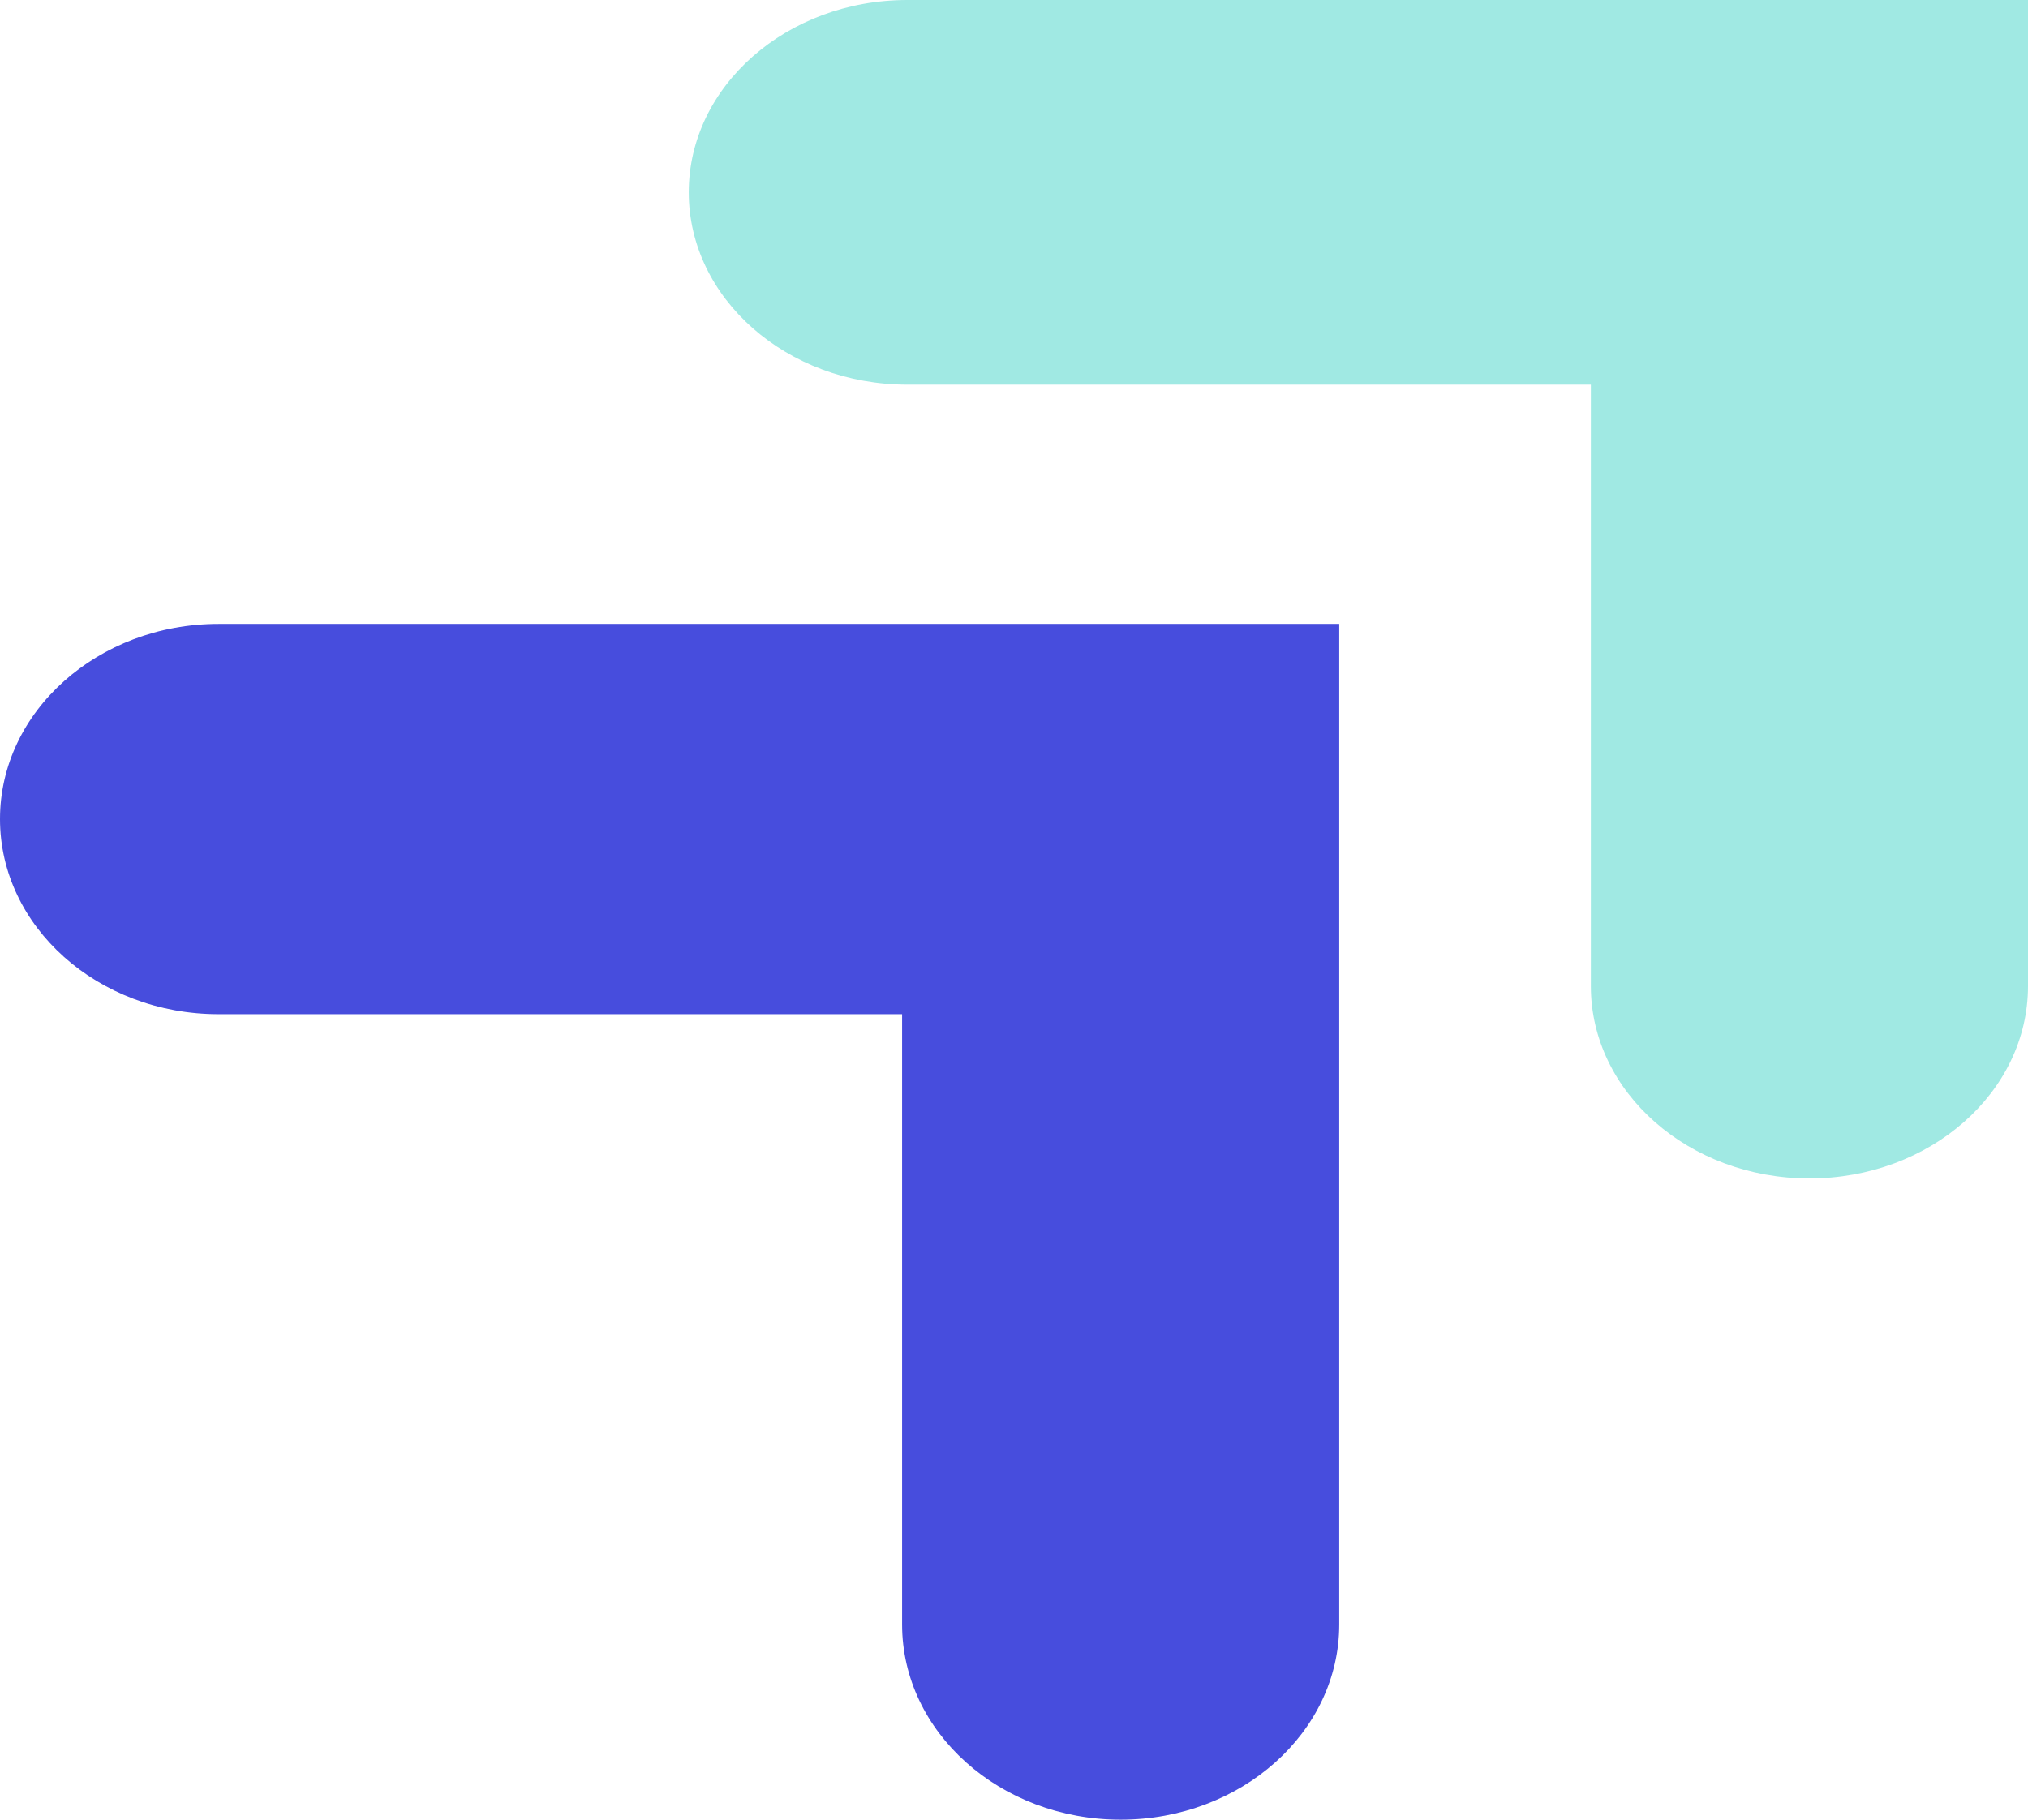
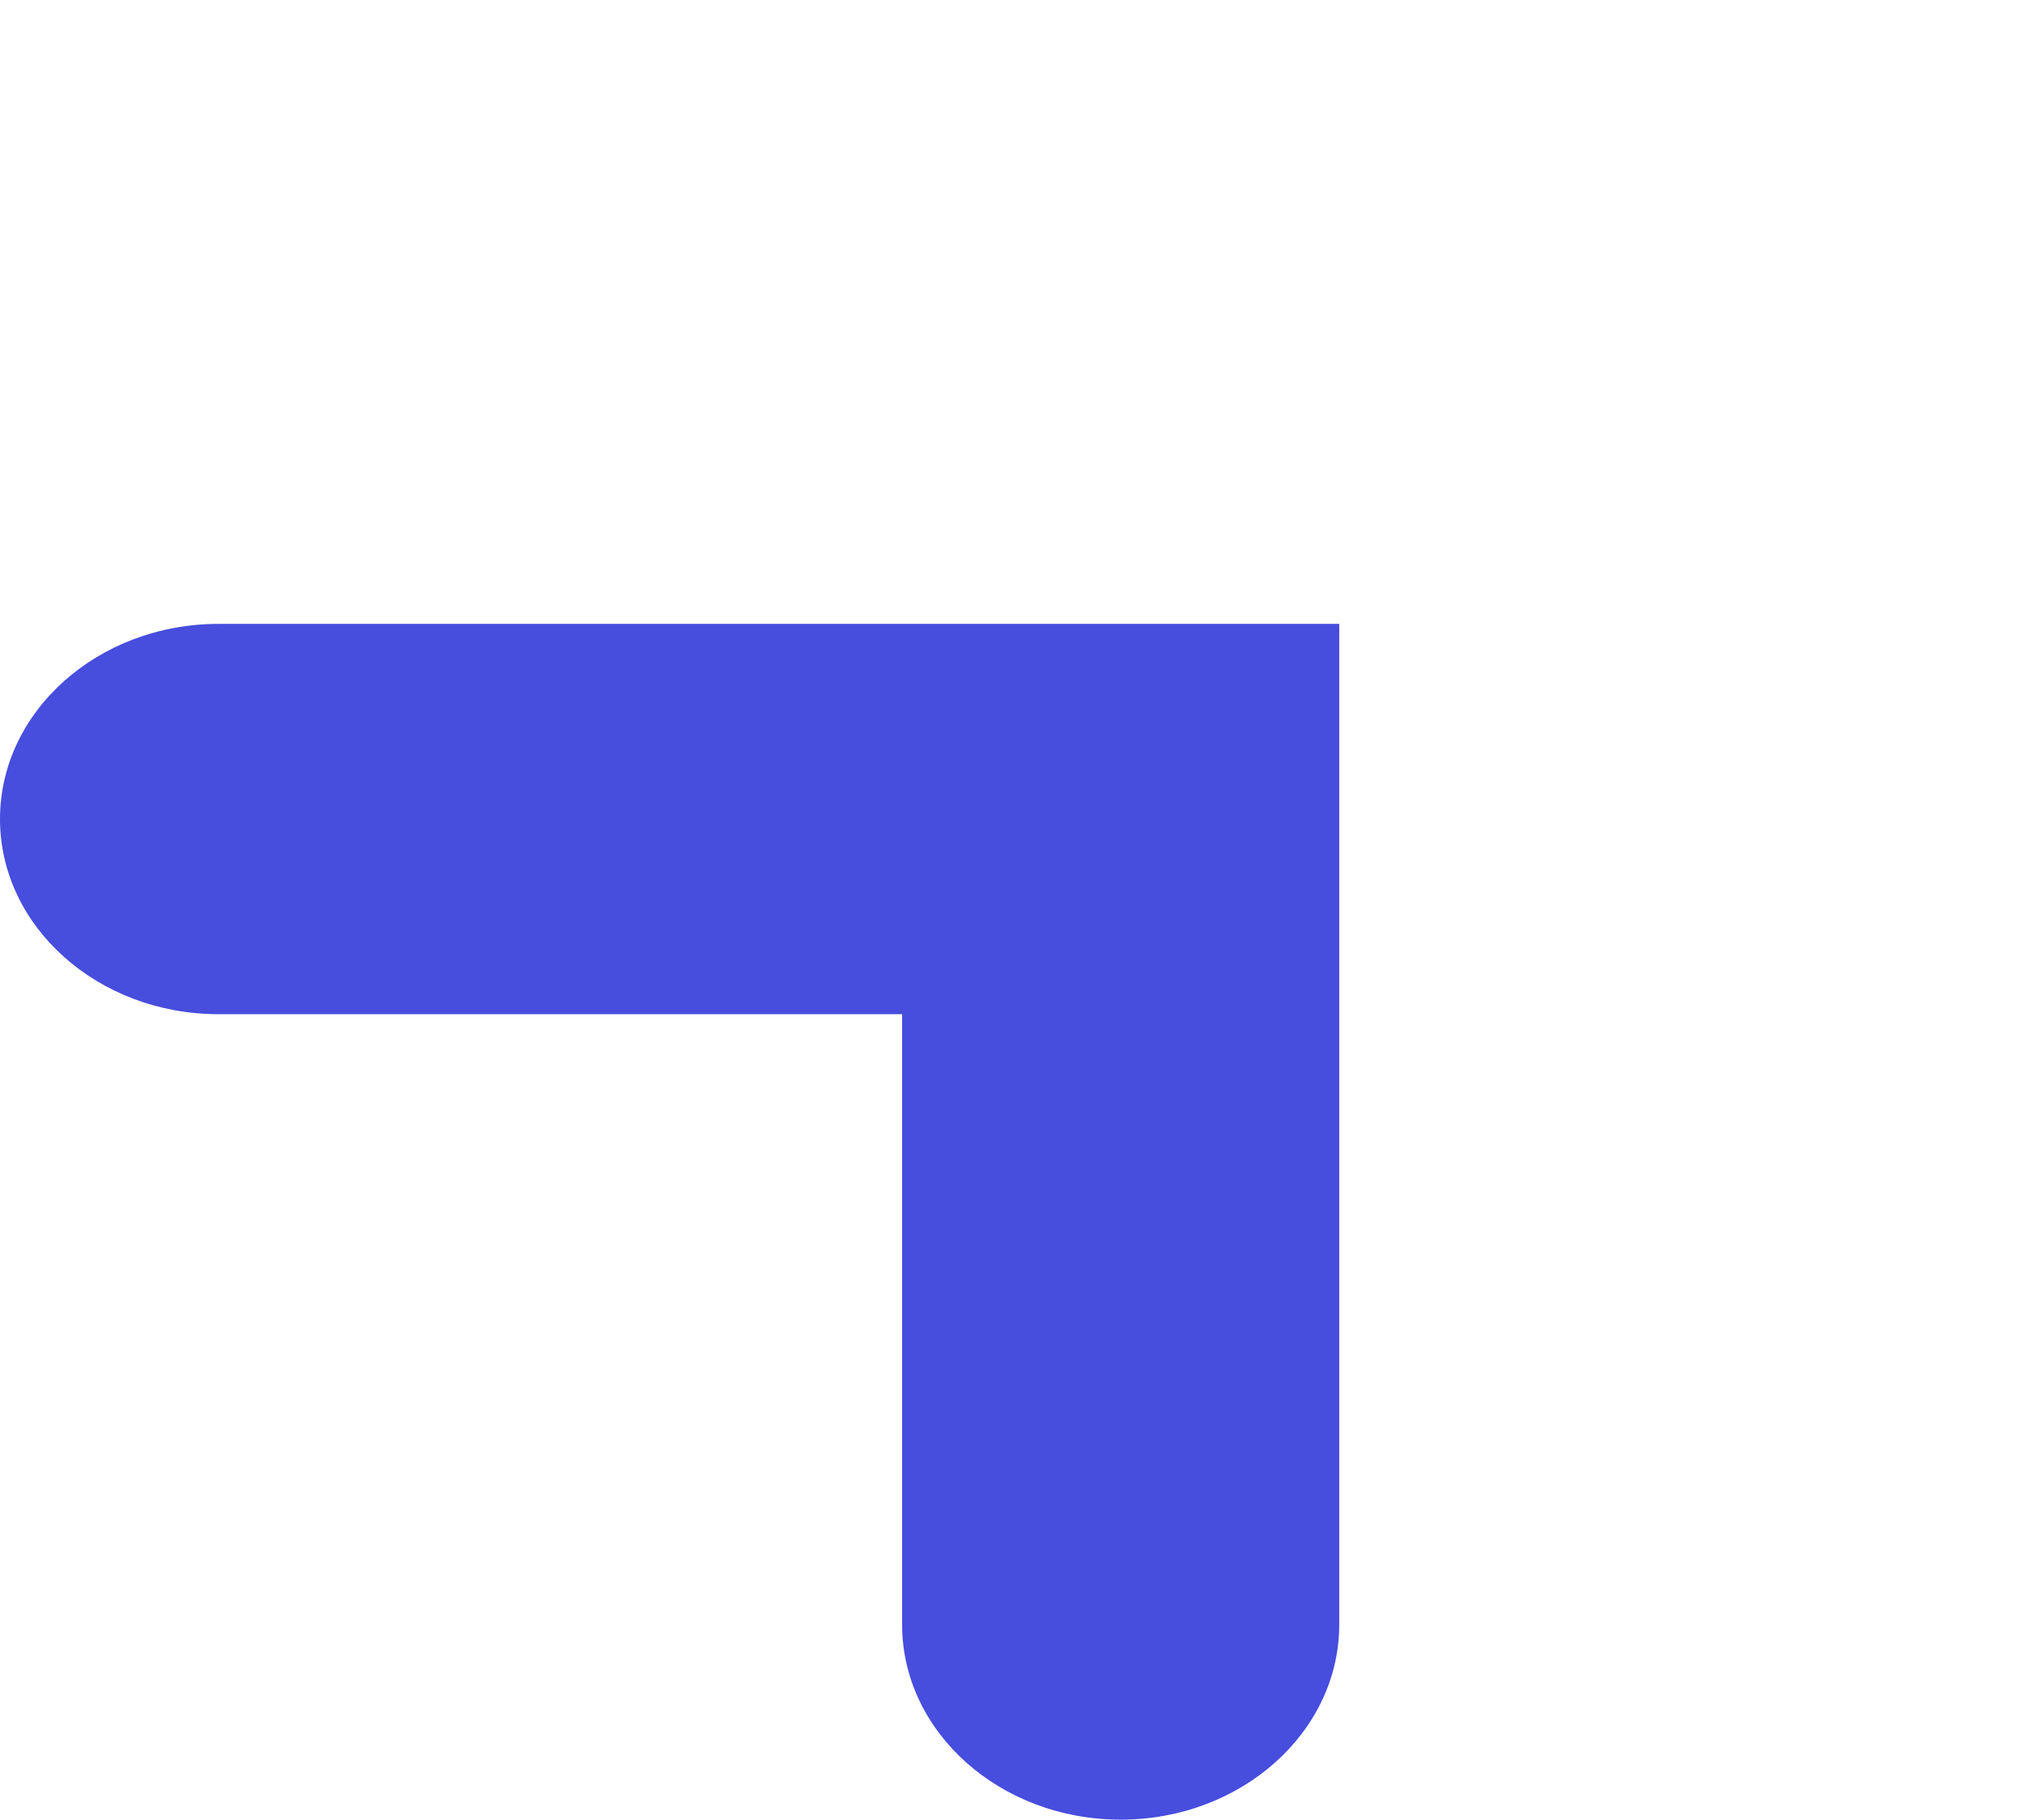
<svg xmlns="http://www.w3.org/2000/svg" width="117" height="105" viewBox="0 0 117 105" fill="none">
-   <path d="M12.61 36C5.655 36 0 41.05 0 47.261C0 53.472 5.655 58.522 12.61 58.522H52.044V93.739C52.044 99.95 57.699 105 64.654 105C71.608 105 77.264 99.95 77.264 93.739V36H12.648H12.61Z" fill="#474DDD" />
-   <path d="M52.346 0C45.392 0 39.736 4.977 39.736 11.098C39.736 17.219 45.392 22.196 52.346 22.196H91.781V56.902C91.781 63.023 97.436 68 104.39 68C111.345 68 117 63.023 117 56.902V0H52.385H52.346Z" fill="#A0E9E3" />
+   <path d="M12.61 36C5.655 36 0 41.05 0 47.261C0 53.472 5.655 58.522 12.61 58.522H52.044V93.739C52.044 99.95 57.699 105 64.654 105C71.608 105 77.264 99.95 77.264 93.739V36H12.61Z" fill="#474DDD" />
</svg>